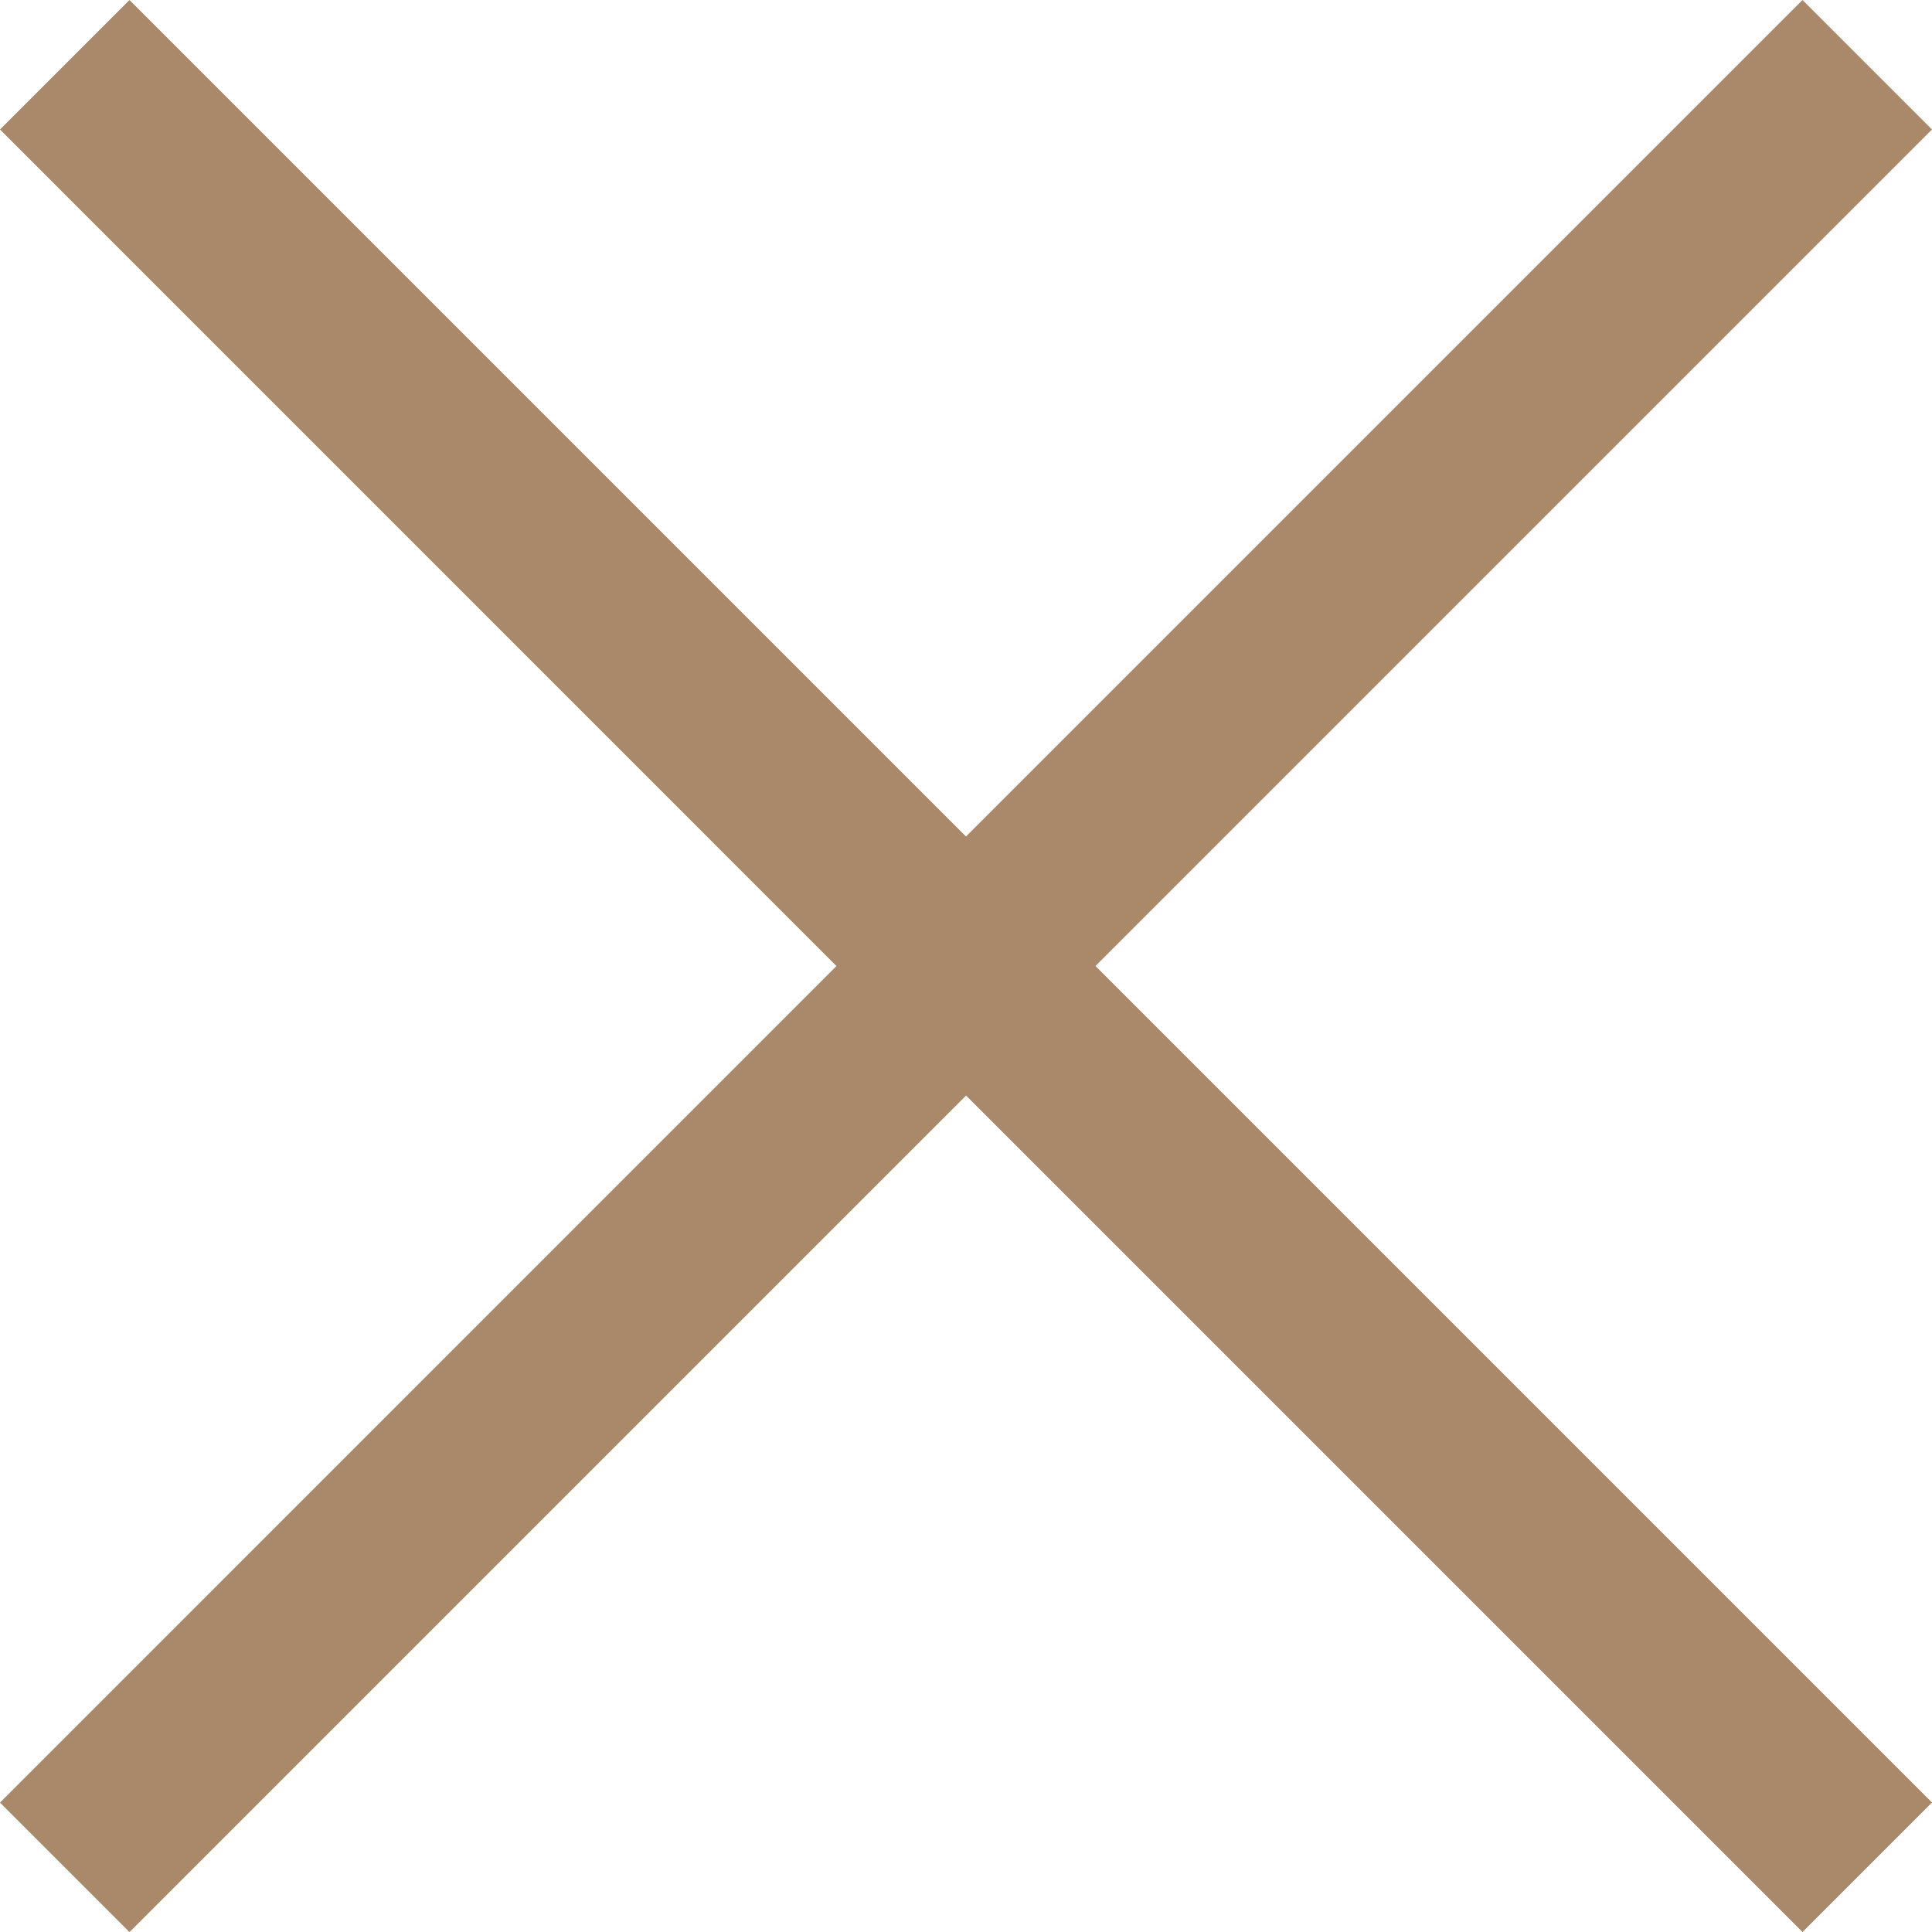
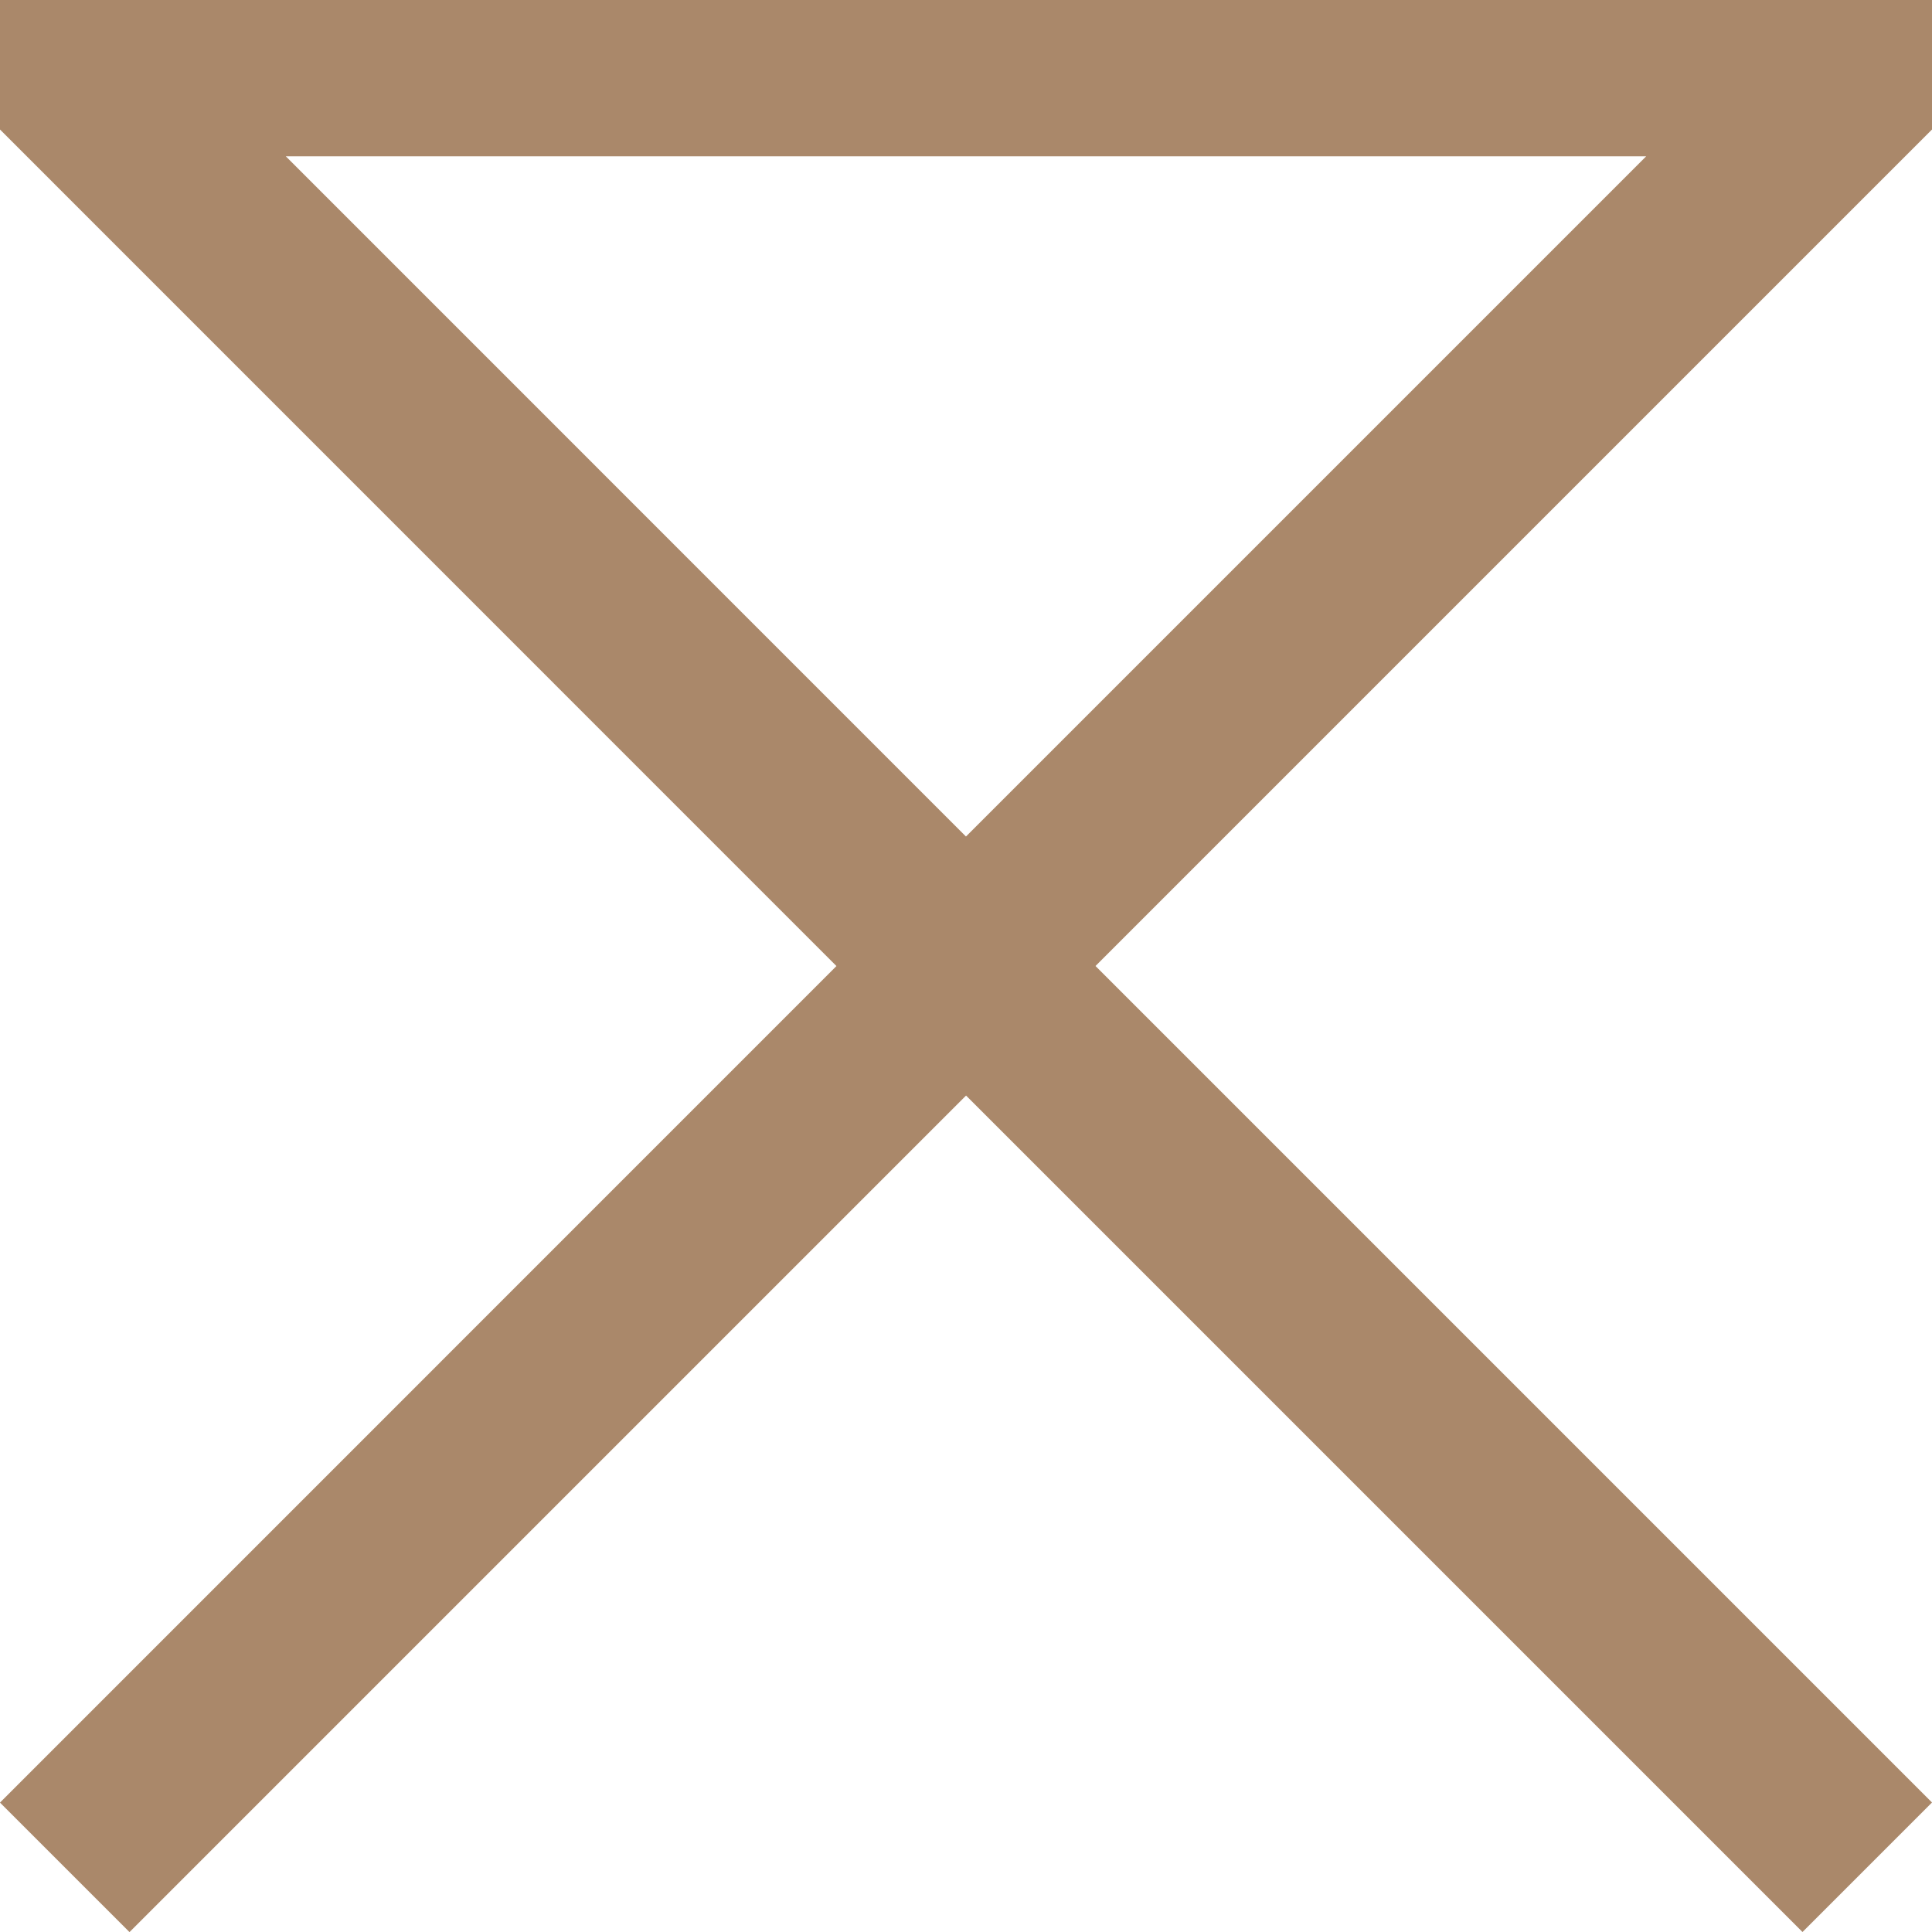
<svg xmlns="http://www.w3.org/2000/svg" width="21.096" height="21.097" viewBox="0 0 21.096 21.097">
-   <path id="Union_95" data-name="Union 95" d="M7783.841,9.841,7774,19.683l9.841-9.841L7774,0l9.841,9.841L7793.682,0l-9.841,9.841,9.841,9.841Z" transform="translate(-7773.293 0.707)" fill="none" stroke="#aa886a" stroke-width="2" />
+   <path id="Union_95" data-name="Union 95" d="M7783.841,9.841,7774,19.683l9.841-9.841L7774,0L7793.682,0l-9.841,9.841,9.841,9.841Z" transform="translate(-7773.293 0.707)" fill="none" stroke="#aa886a" stroke-width="2" />
</svg>